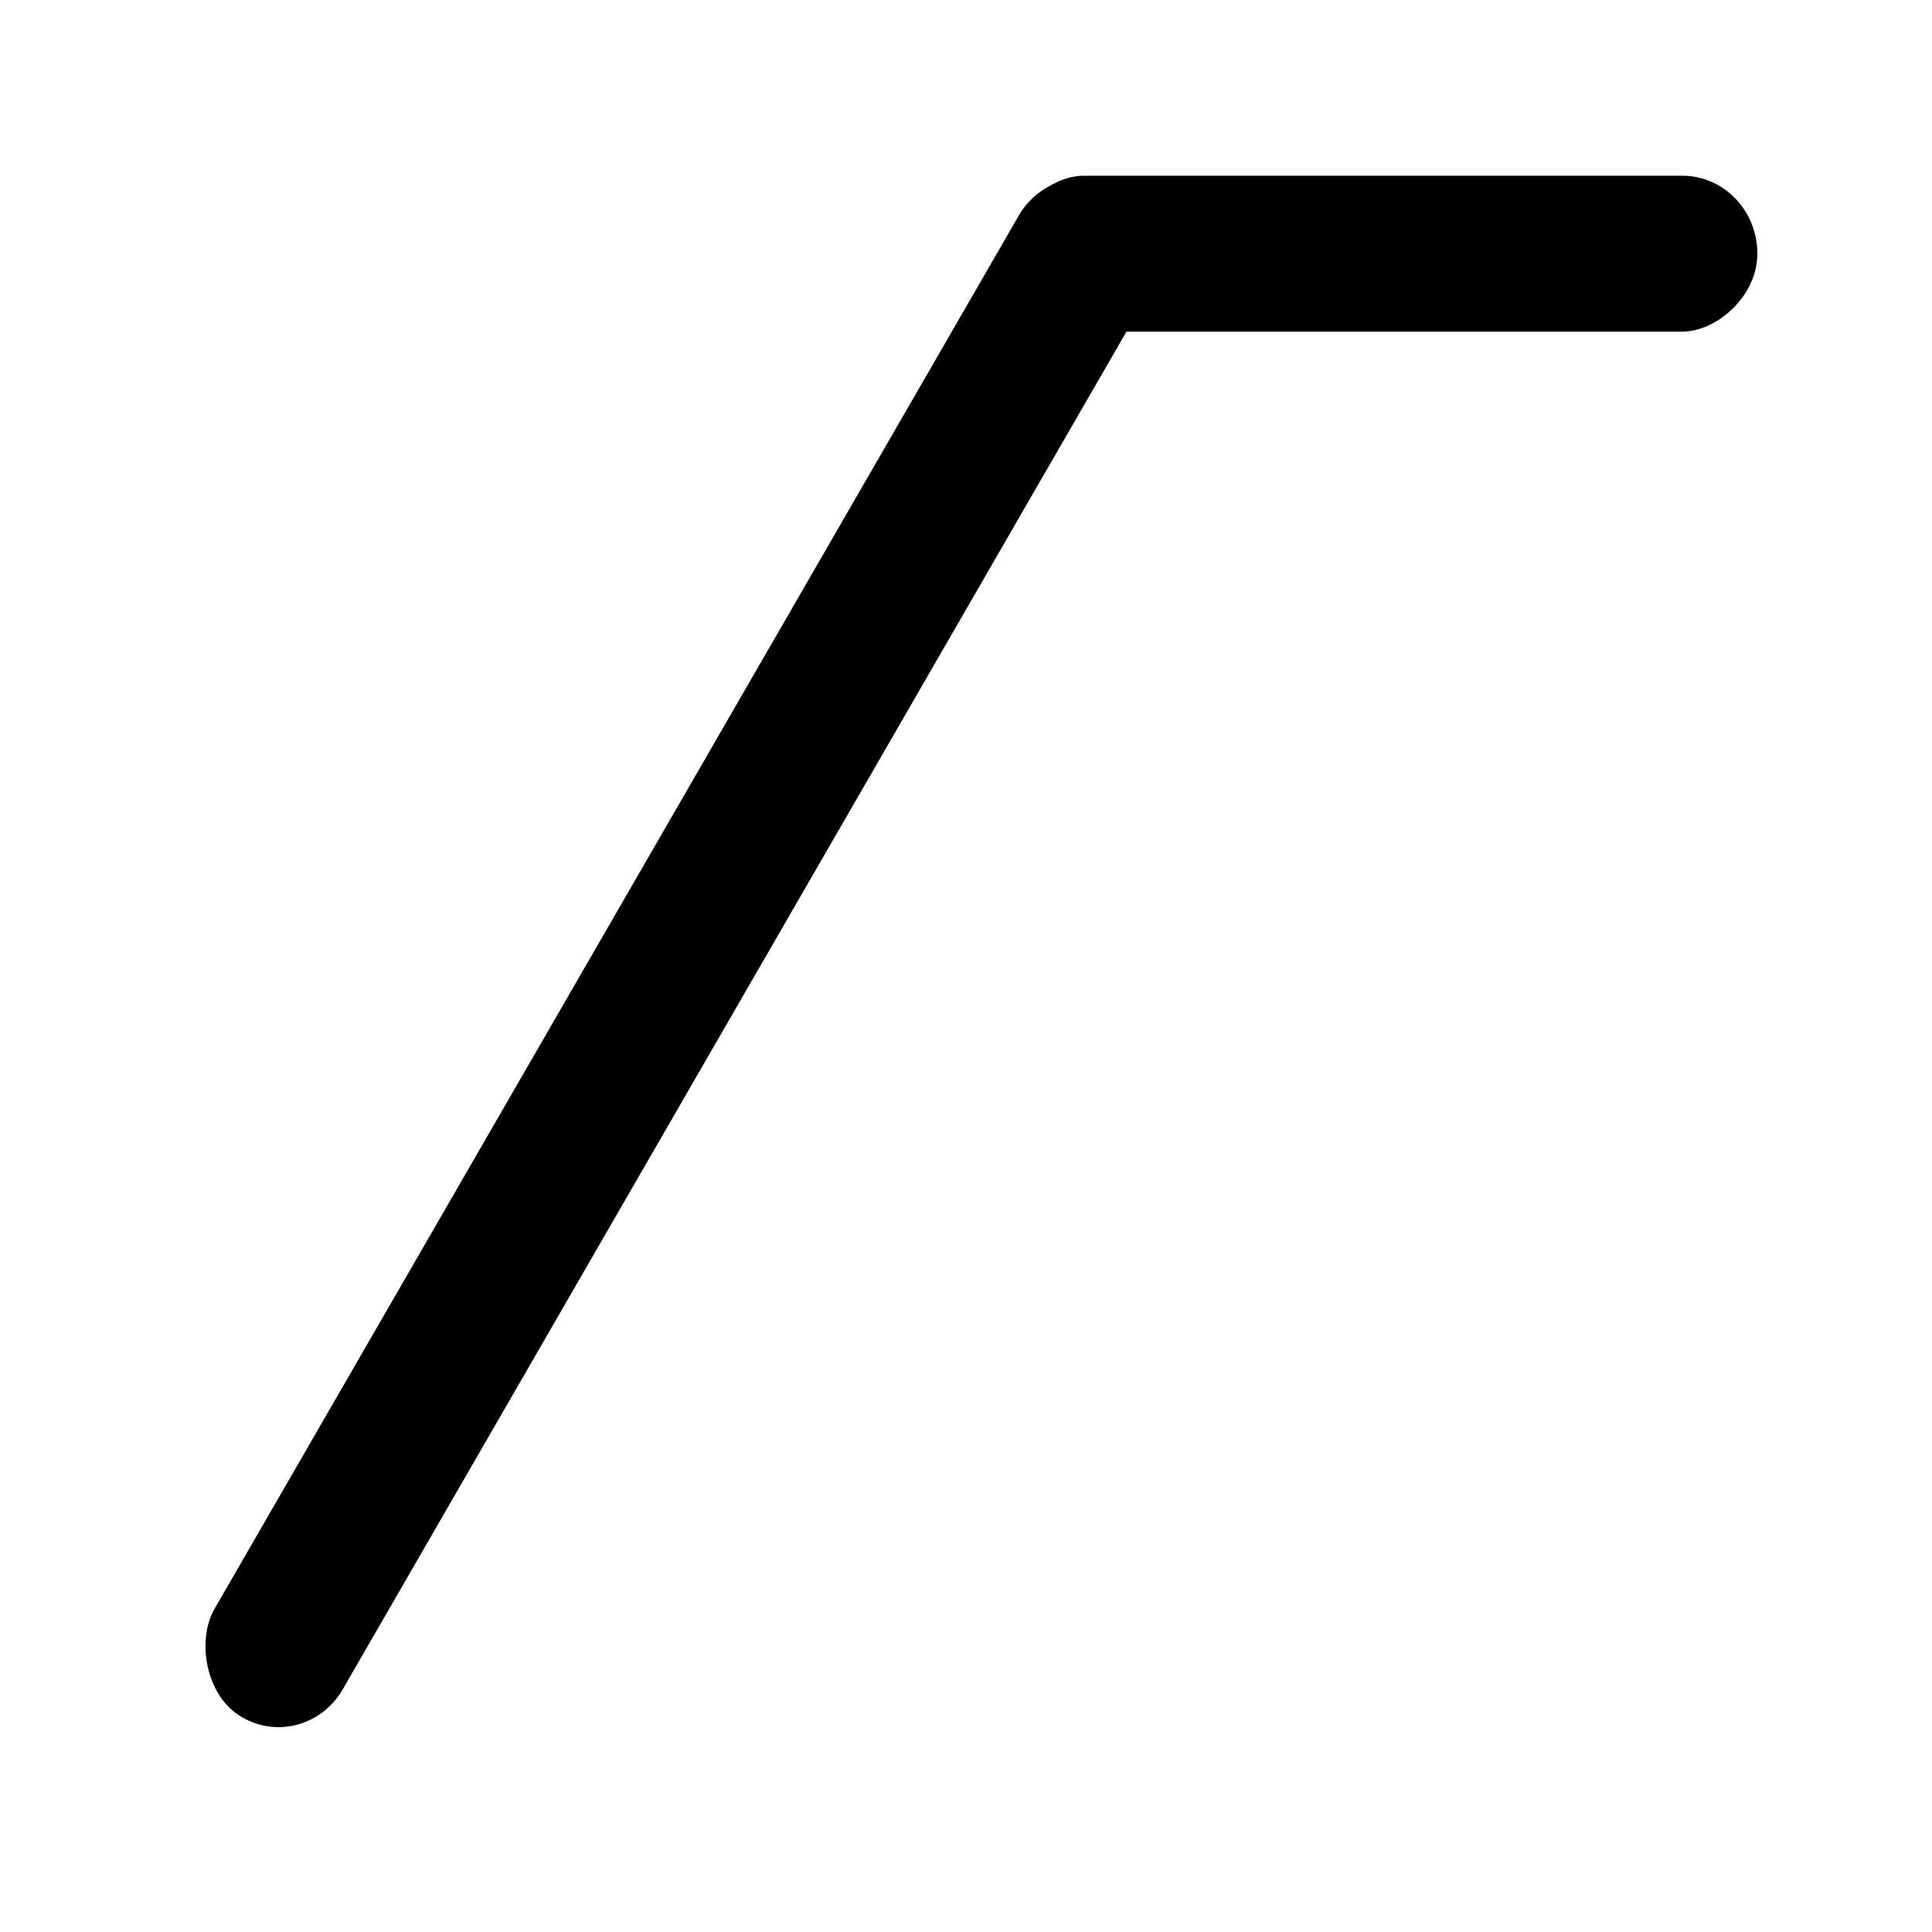
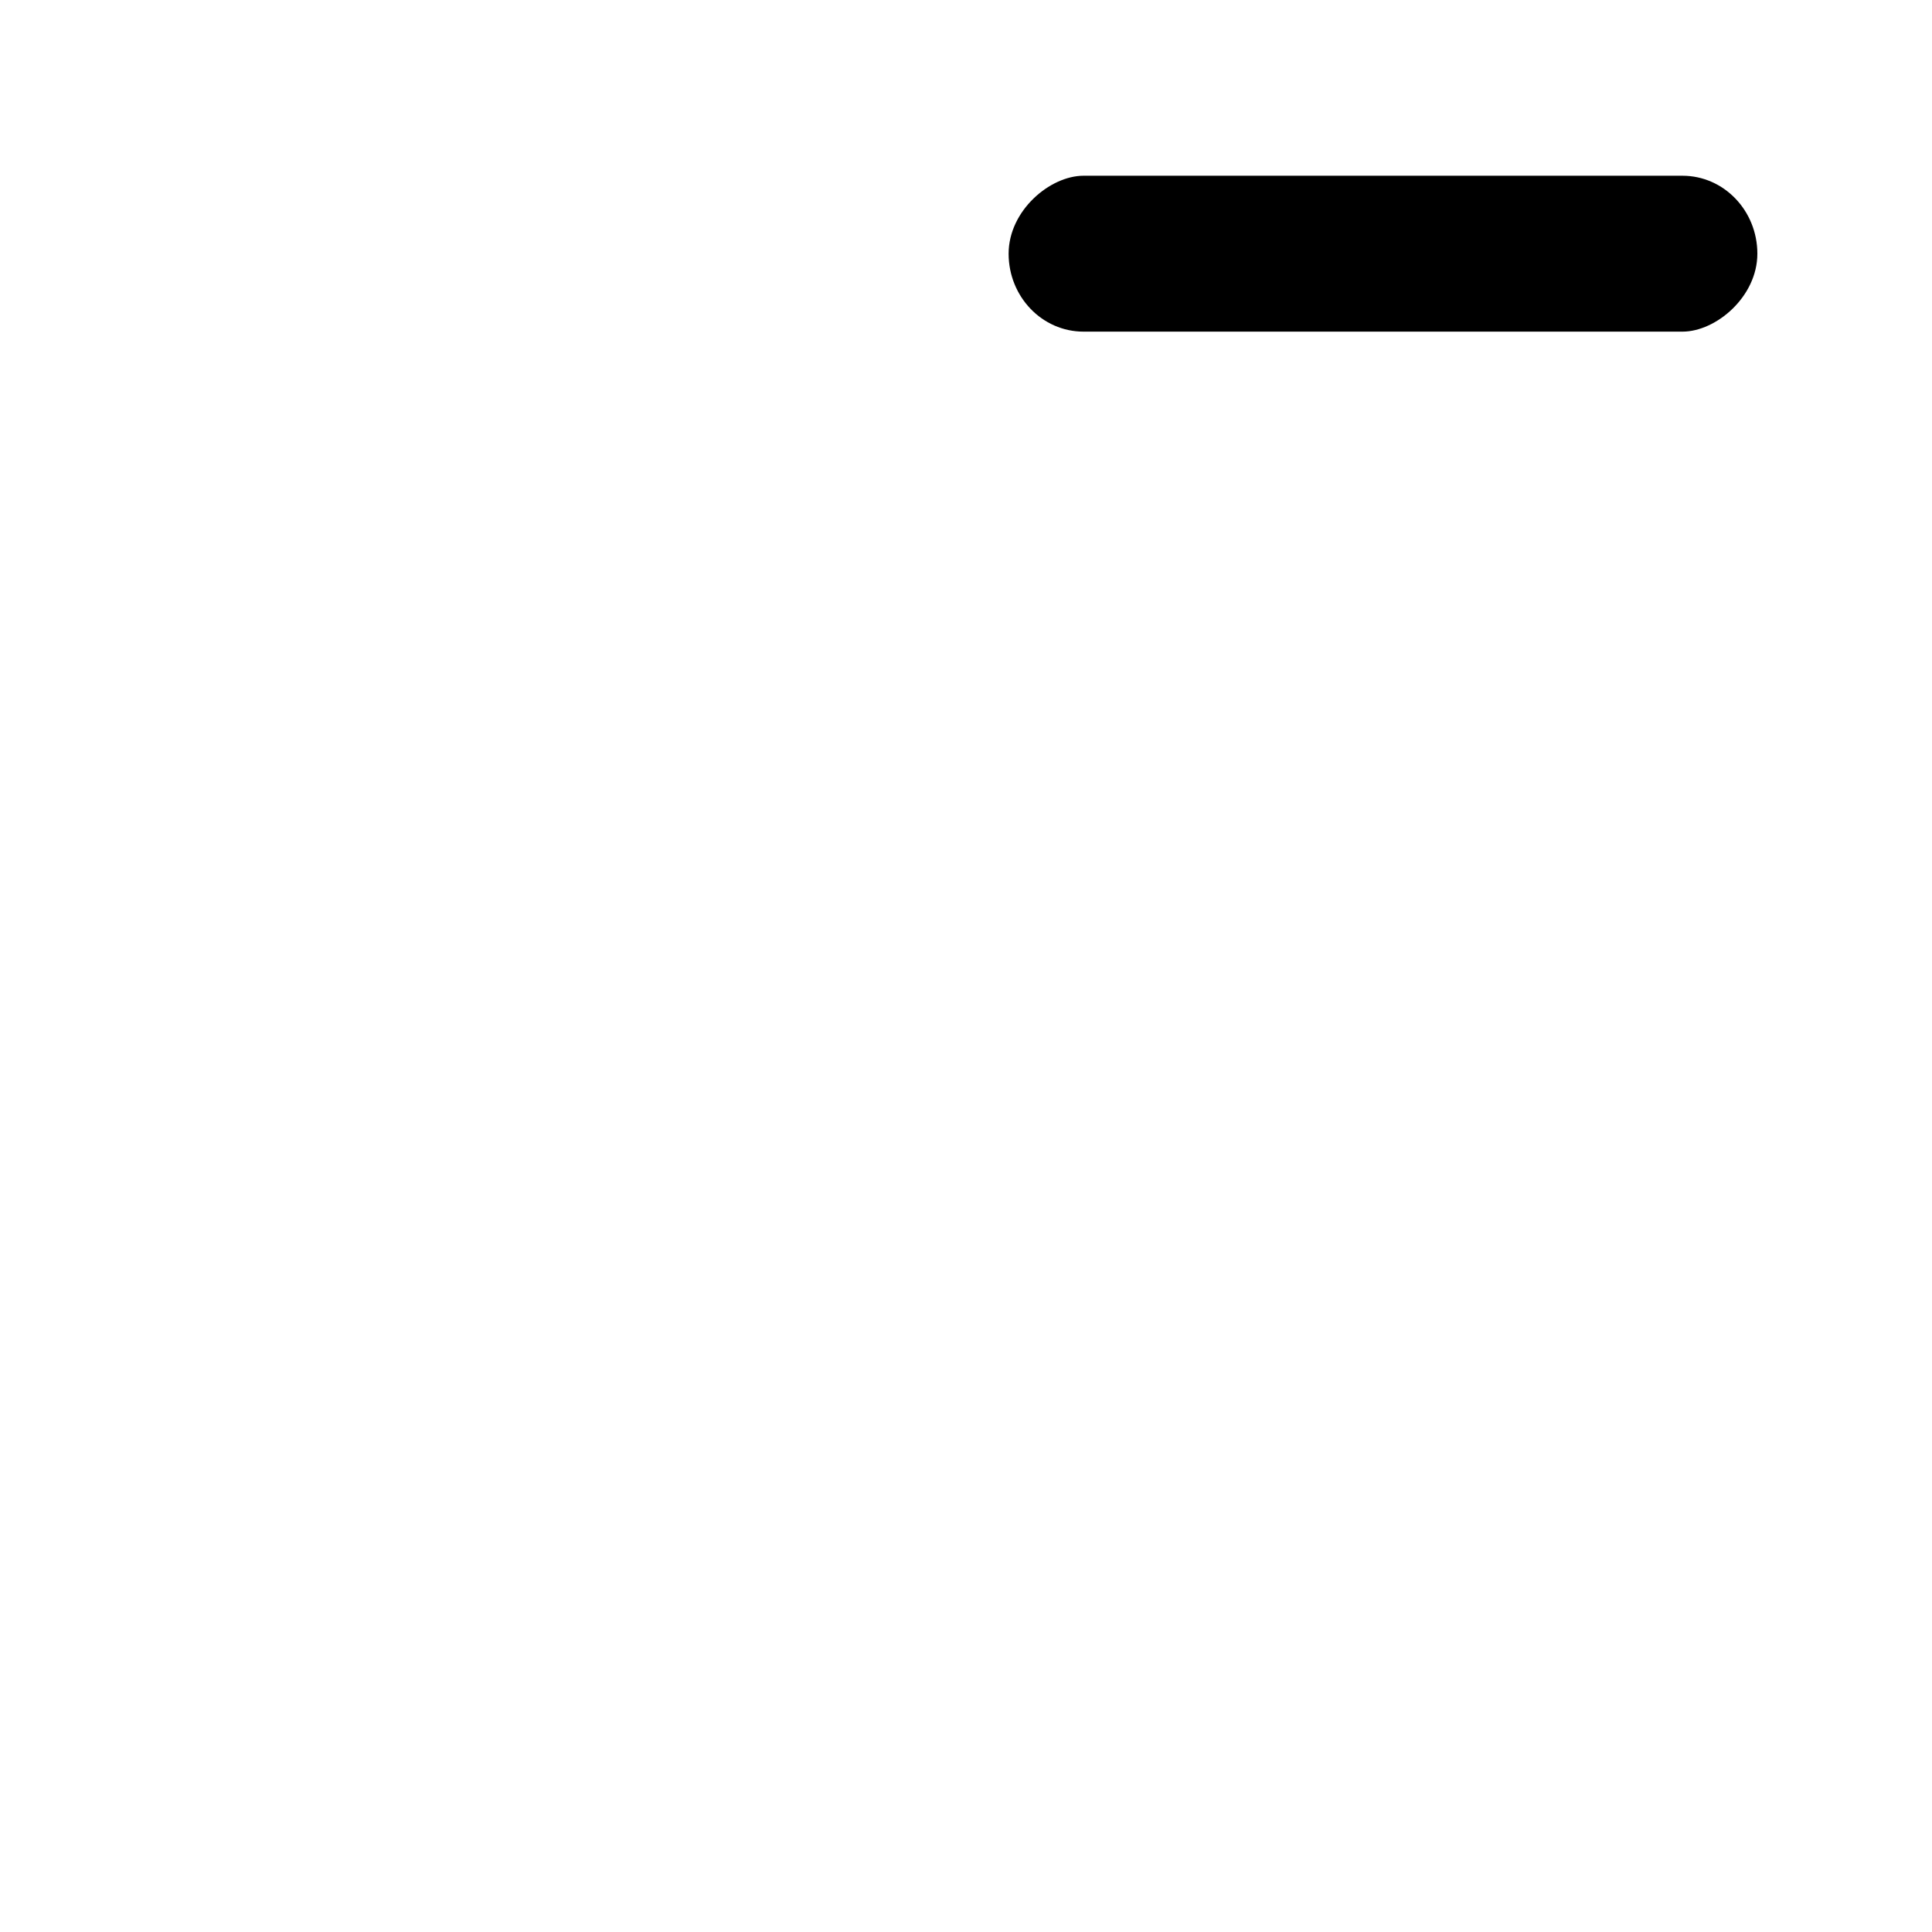
<svg xmlns="http://www.w3.org/2000/svg" version="1.1" width="55" height="55" id="svg2">
  <title>Characteristic of pressure tendency during the three hours preceding the time of observation: Increasing, then steady; or increasing, then increasing more slowly</title>
  <desc>WMO international weather symbol: Characteristic of pressure tendency during the three hours preceding the time of observation: Increasing, then steady; or increasing, then increasing more slowly</desc>
  <g transform="matrix(0.609,0,0,0.634,0.882,-1.02)" id="layer2" style="display:inline">
-     <rect width="7" height="80" rx="3.5" ry="3.5" x="45.4" y="-17.6" transform="matrix(0.857,0.515,-0.515,0.857,0,0)" id="rect3005" style="fill:#000000;fill-opacity:1;stroke:none" />
    <rect width="7" height="35" rx="3.5" ry="3.5" x="-16.5" y="45.7" transform="matrix(0,-1,1,0,0,0)" id="rect3017" style="fill:#000000;fill-opacity:1;stroke:none" />
  </g>
</svg>